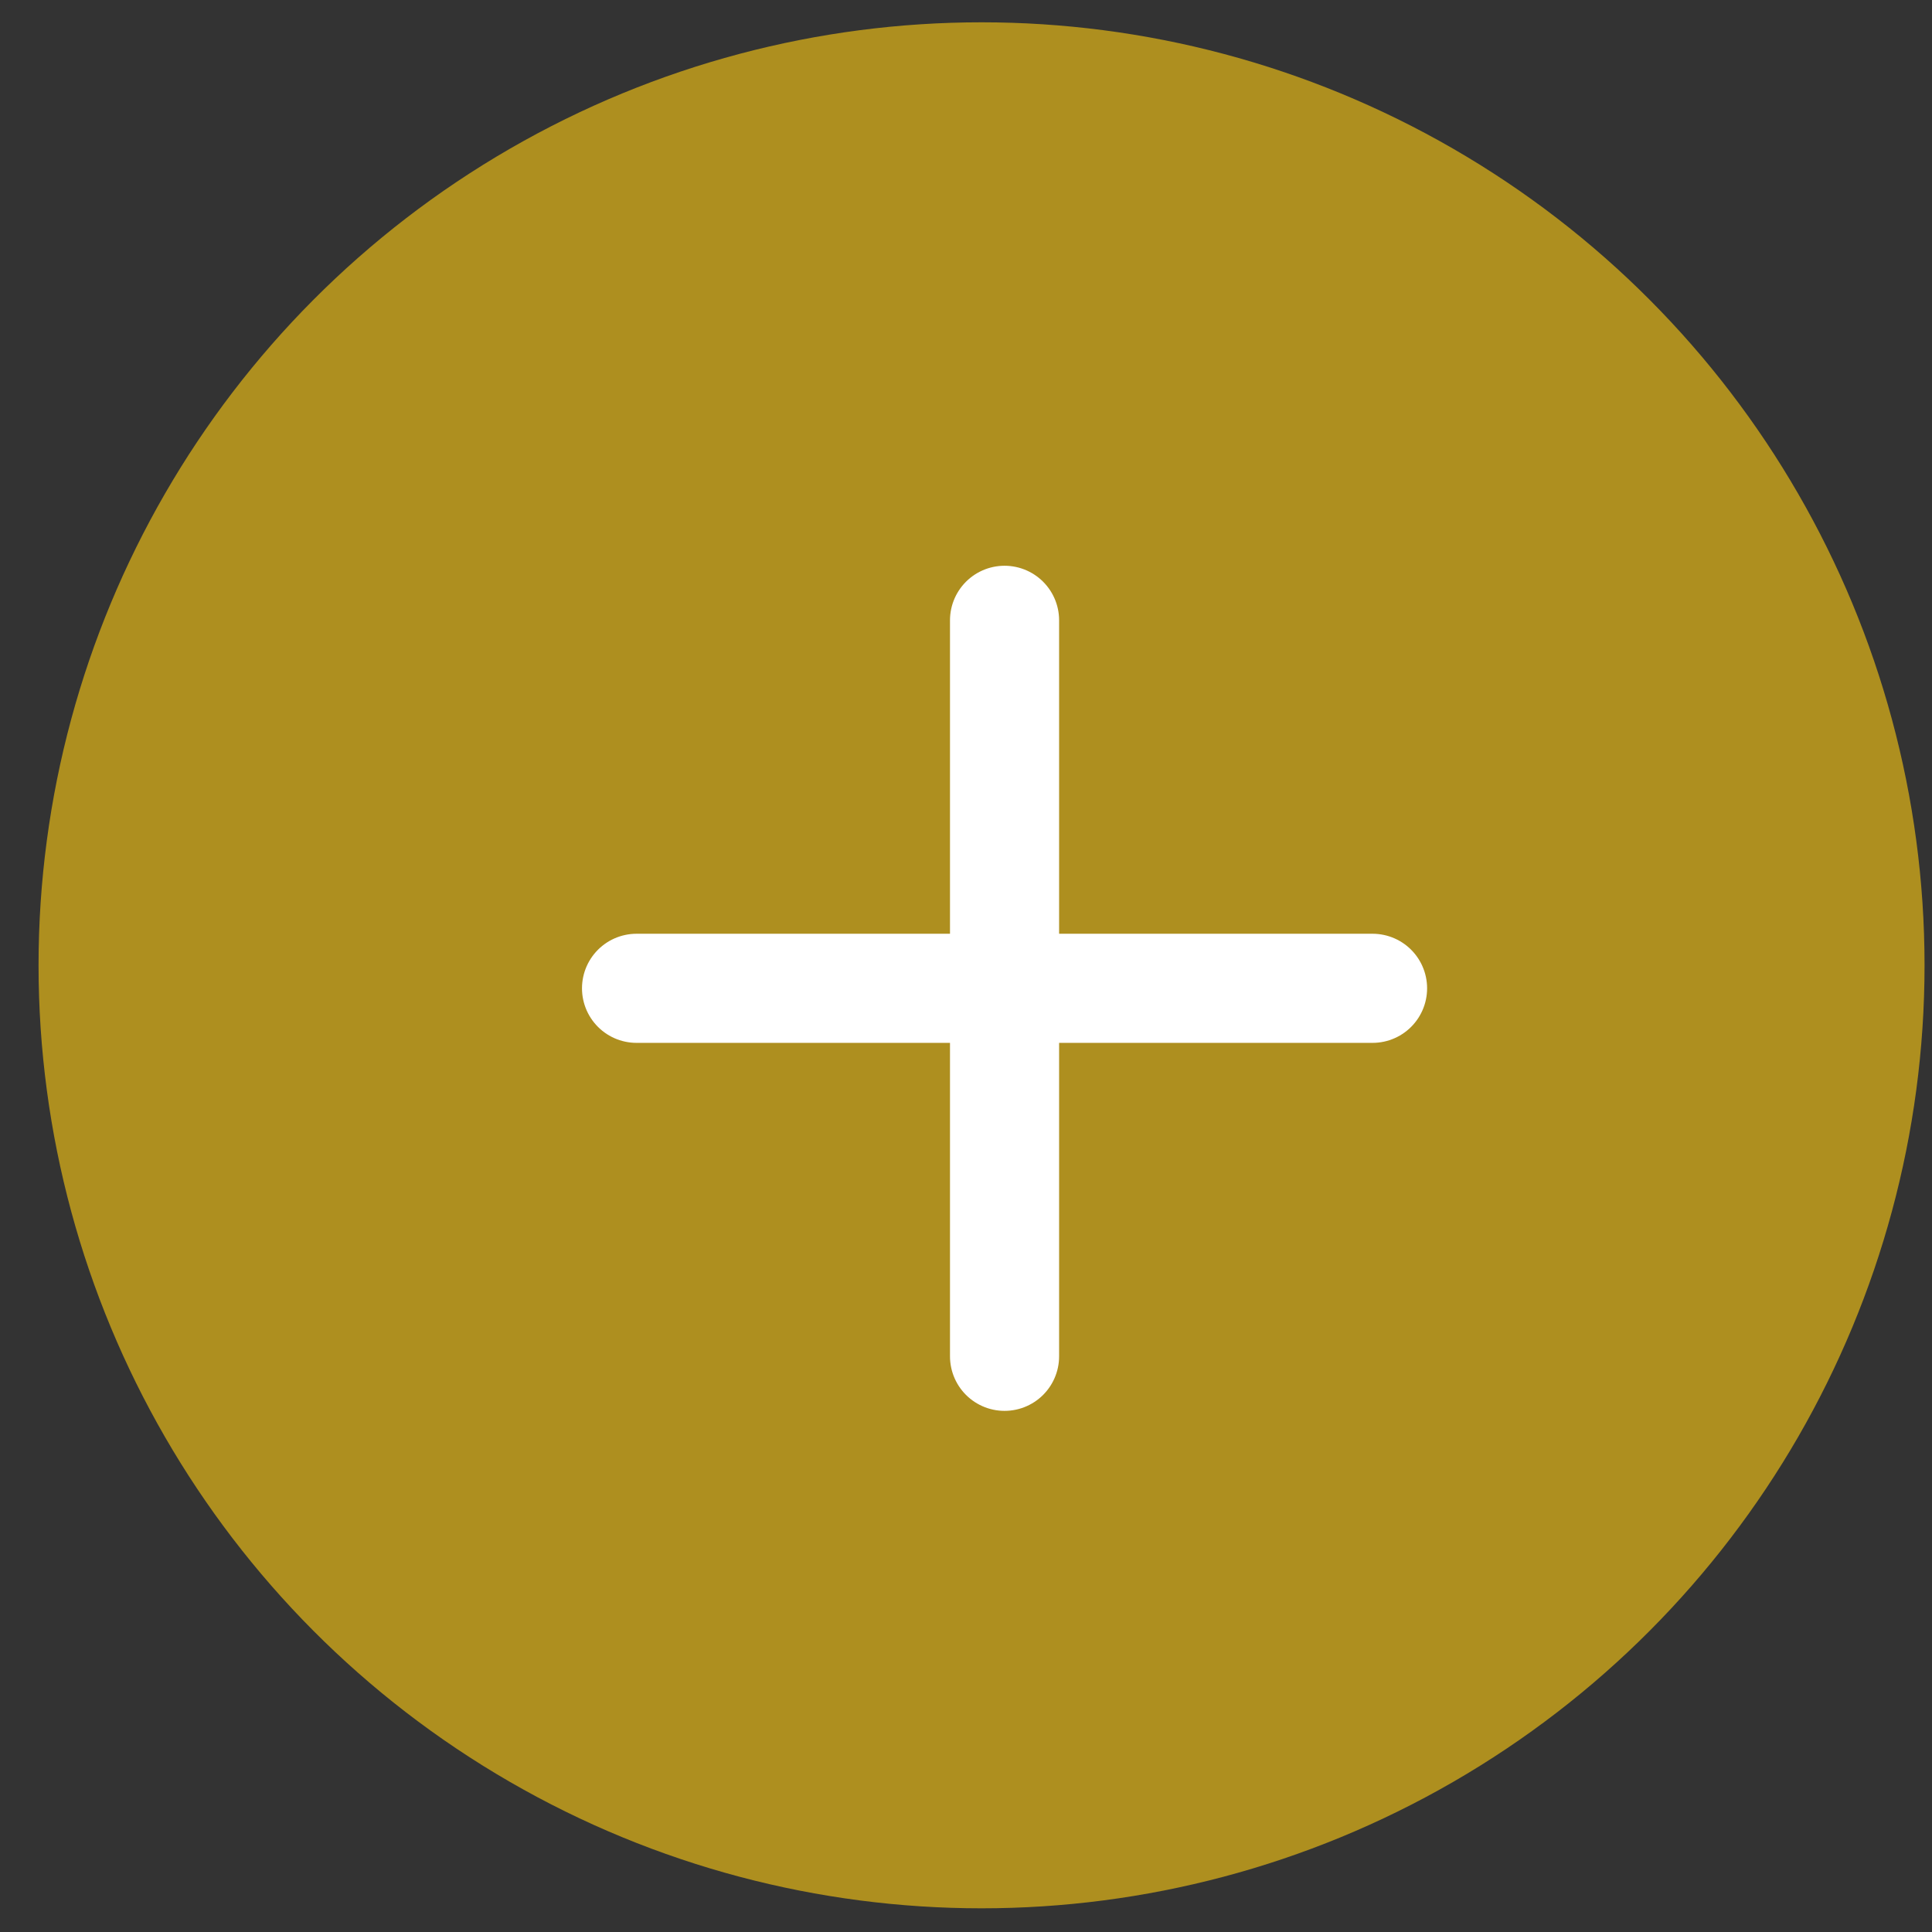
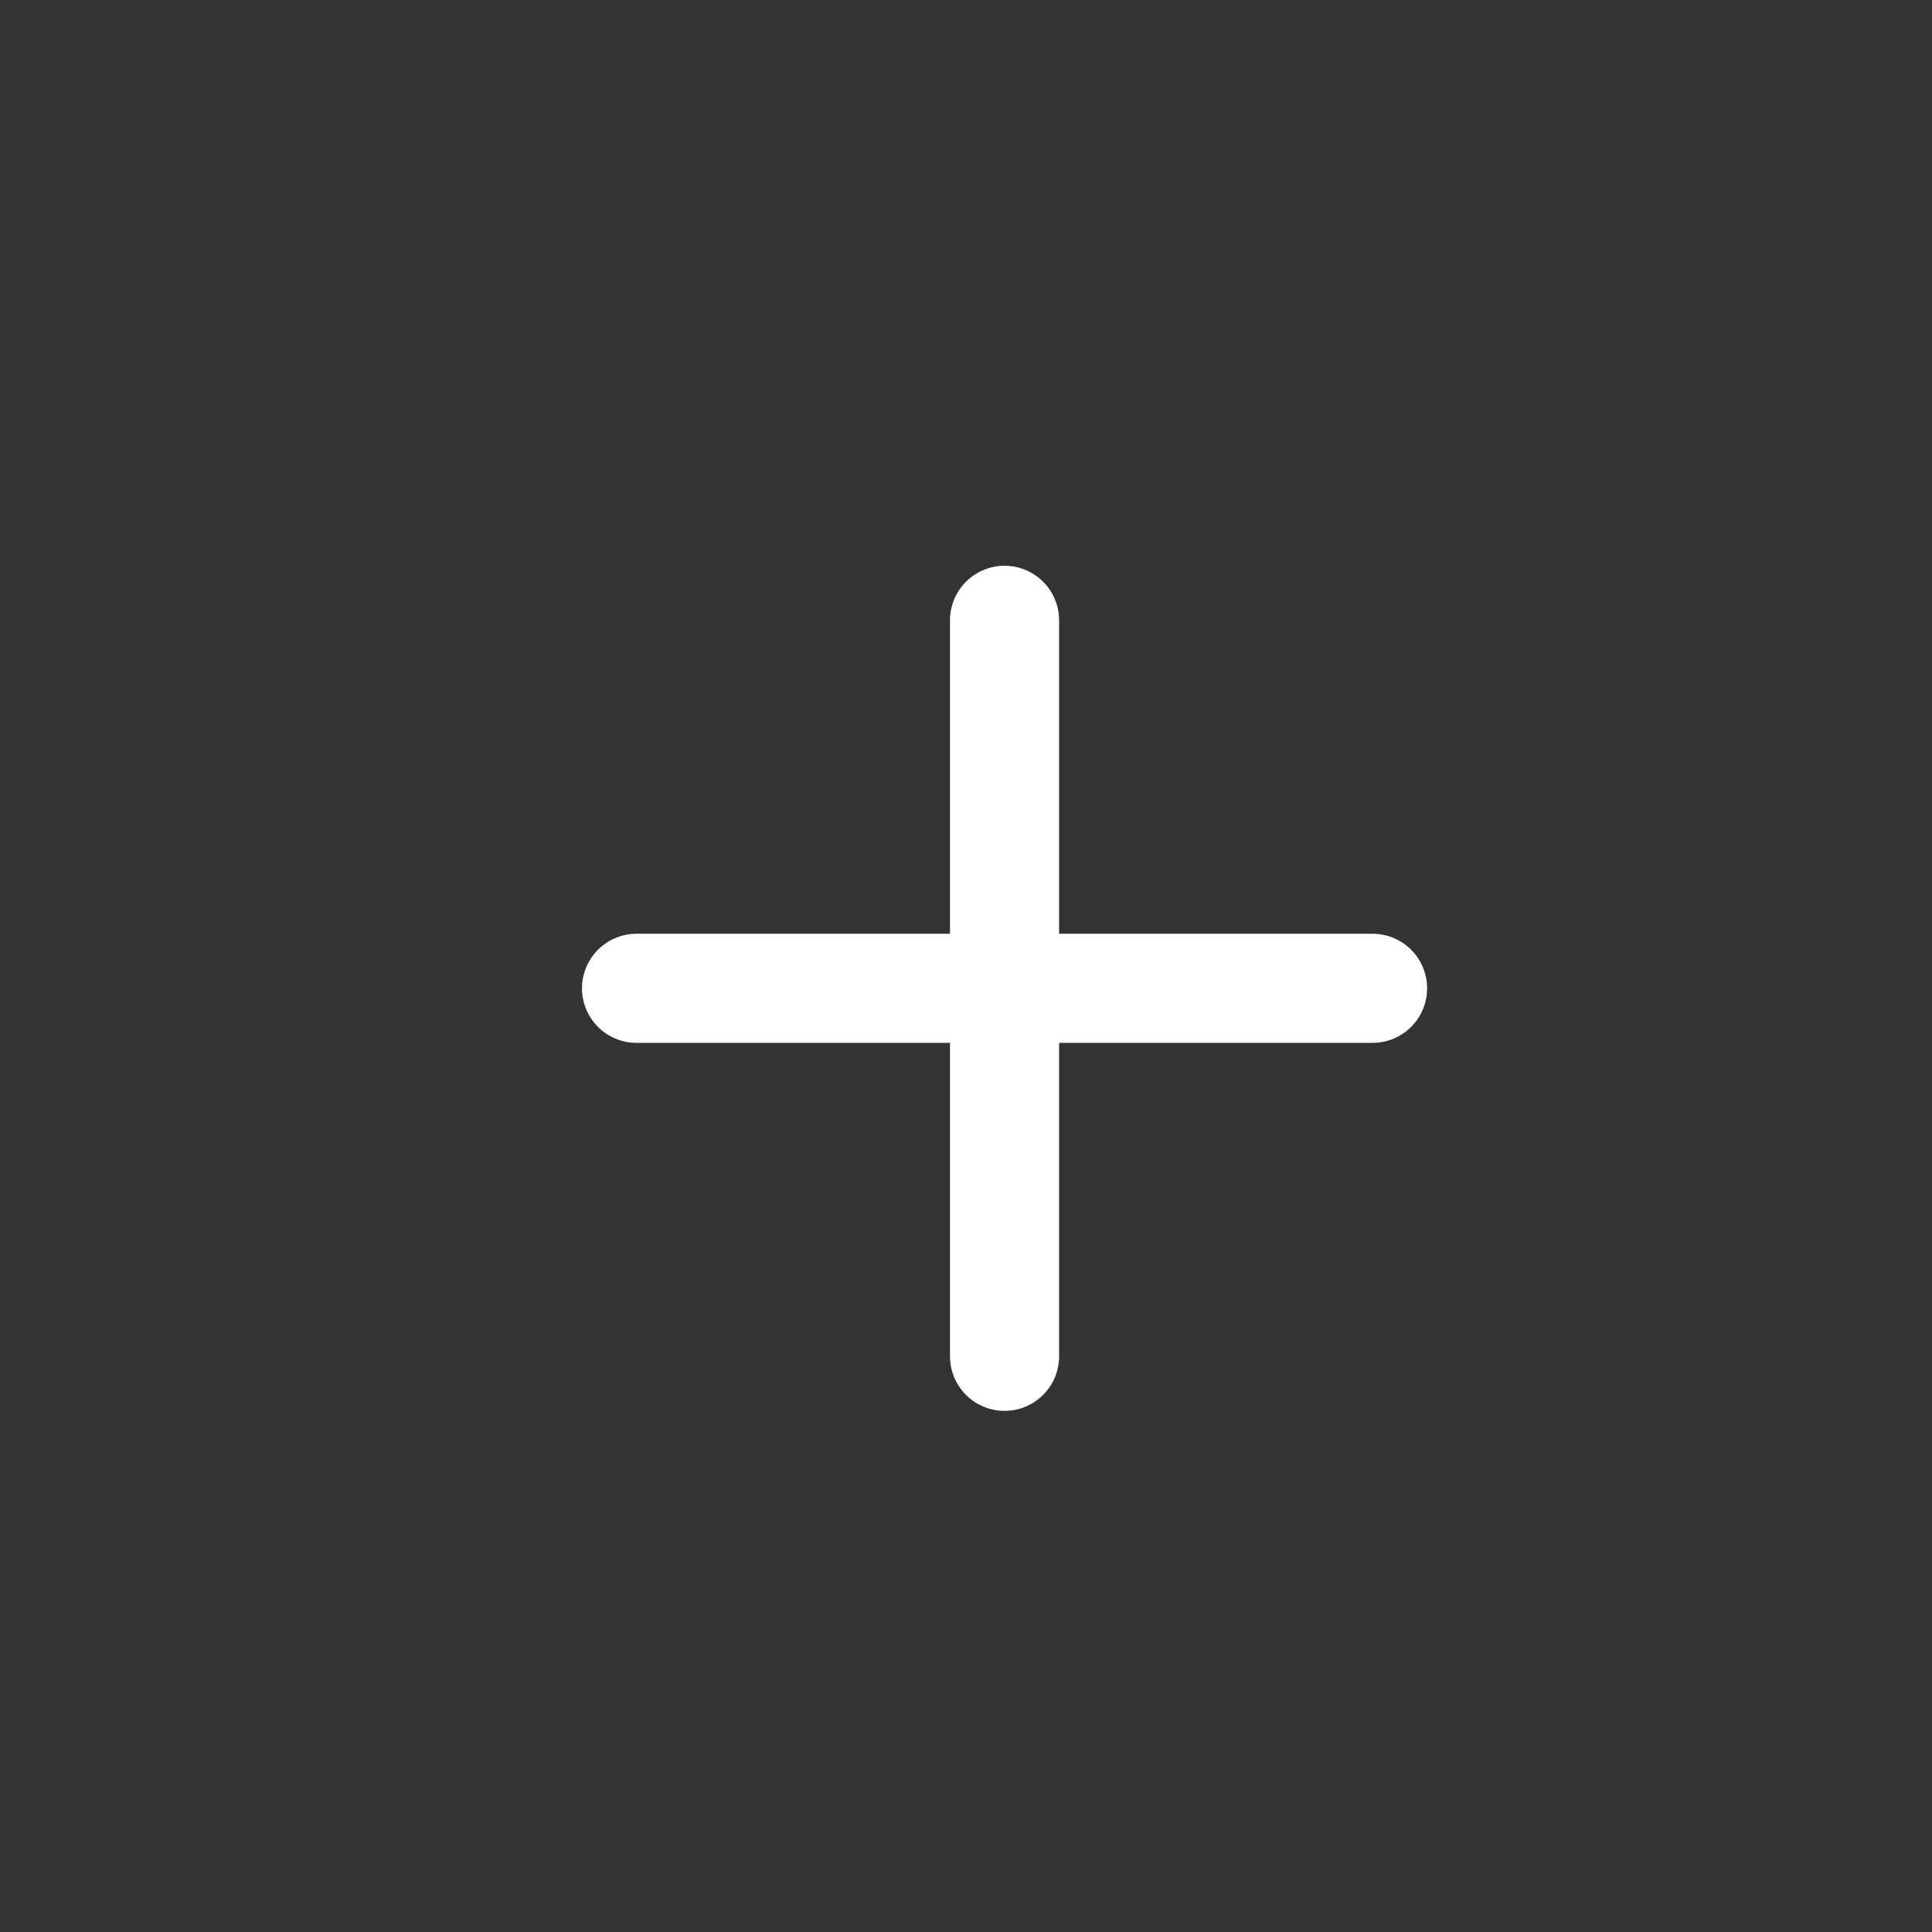
<svg xmlns="http://www.w3.org/2000/svg" width="42" height="42" viewBox="0 0 42 42" fill="none">
  <rect x="0" y="0" width="42" height="42" fill="#333333" stroke="none" />
-   <circle cx="21.338" cy="20.985" r="20.5" fill="#AE8F1F" />
-   <path d="M13.838 21.485H29.838H13.838Z" fill="white" />
+   <path d="M13.838 21.485H29.838Z" fill="white" />
  <path d="M13.838 21.485H29.838" stroke="white" stroke-width="2.372" stroke-linecap="round" stroke-linejoin="round" />
  <path d="M21.838 13.485V29.485V13.485Z" fill="white" />
  <path d="M21.838 13.485V29.485" stroke="white" stroke-width="2.372" stroke-linecap="round" stroke-linejoin="round" />
</svg>